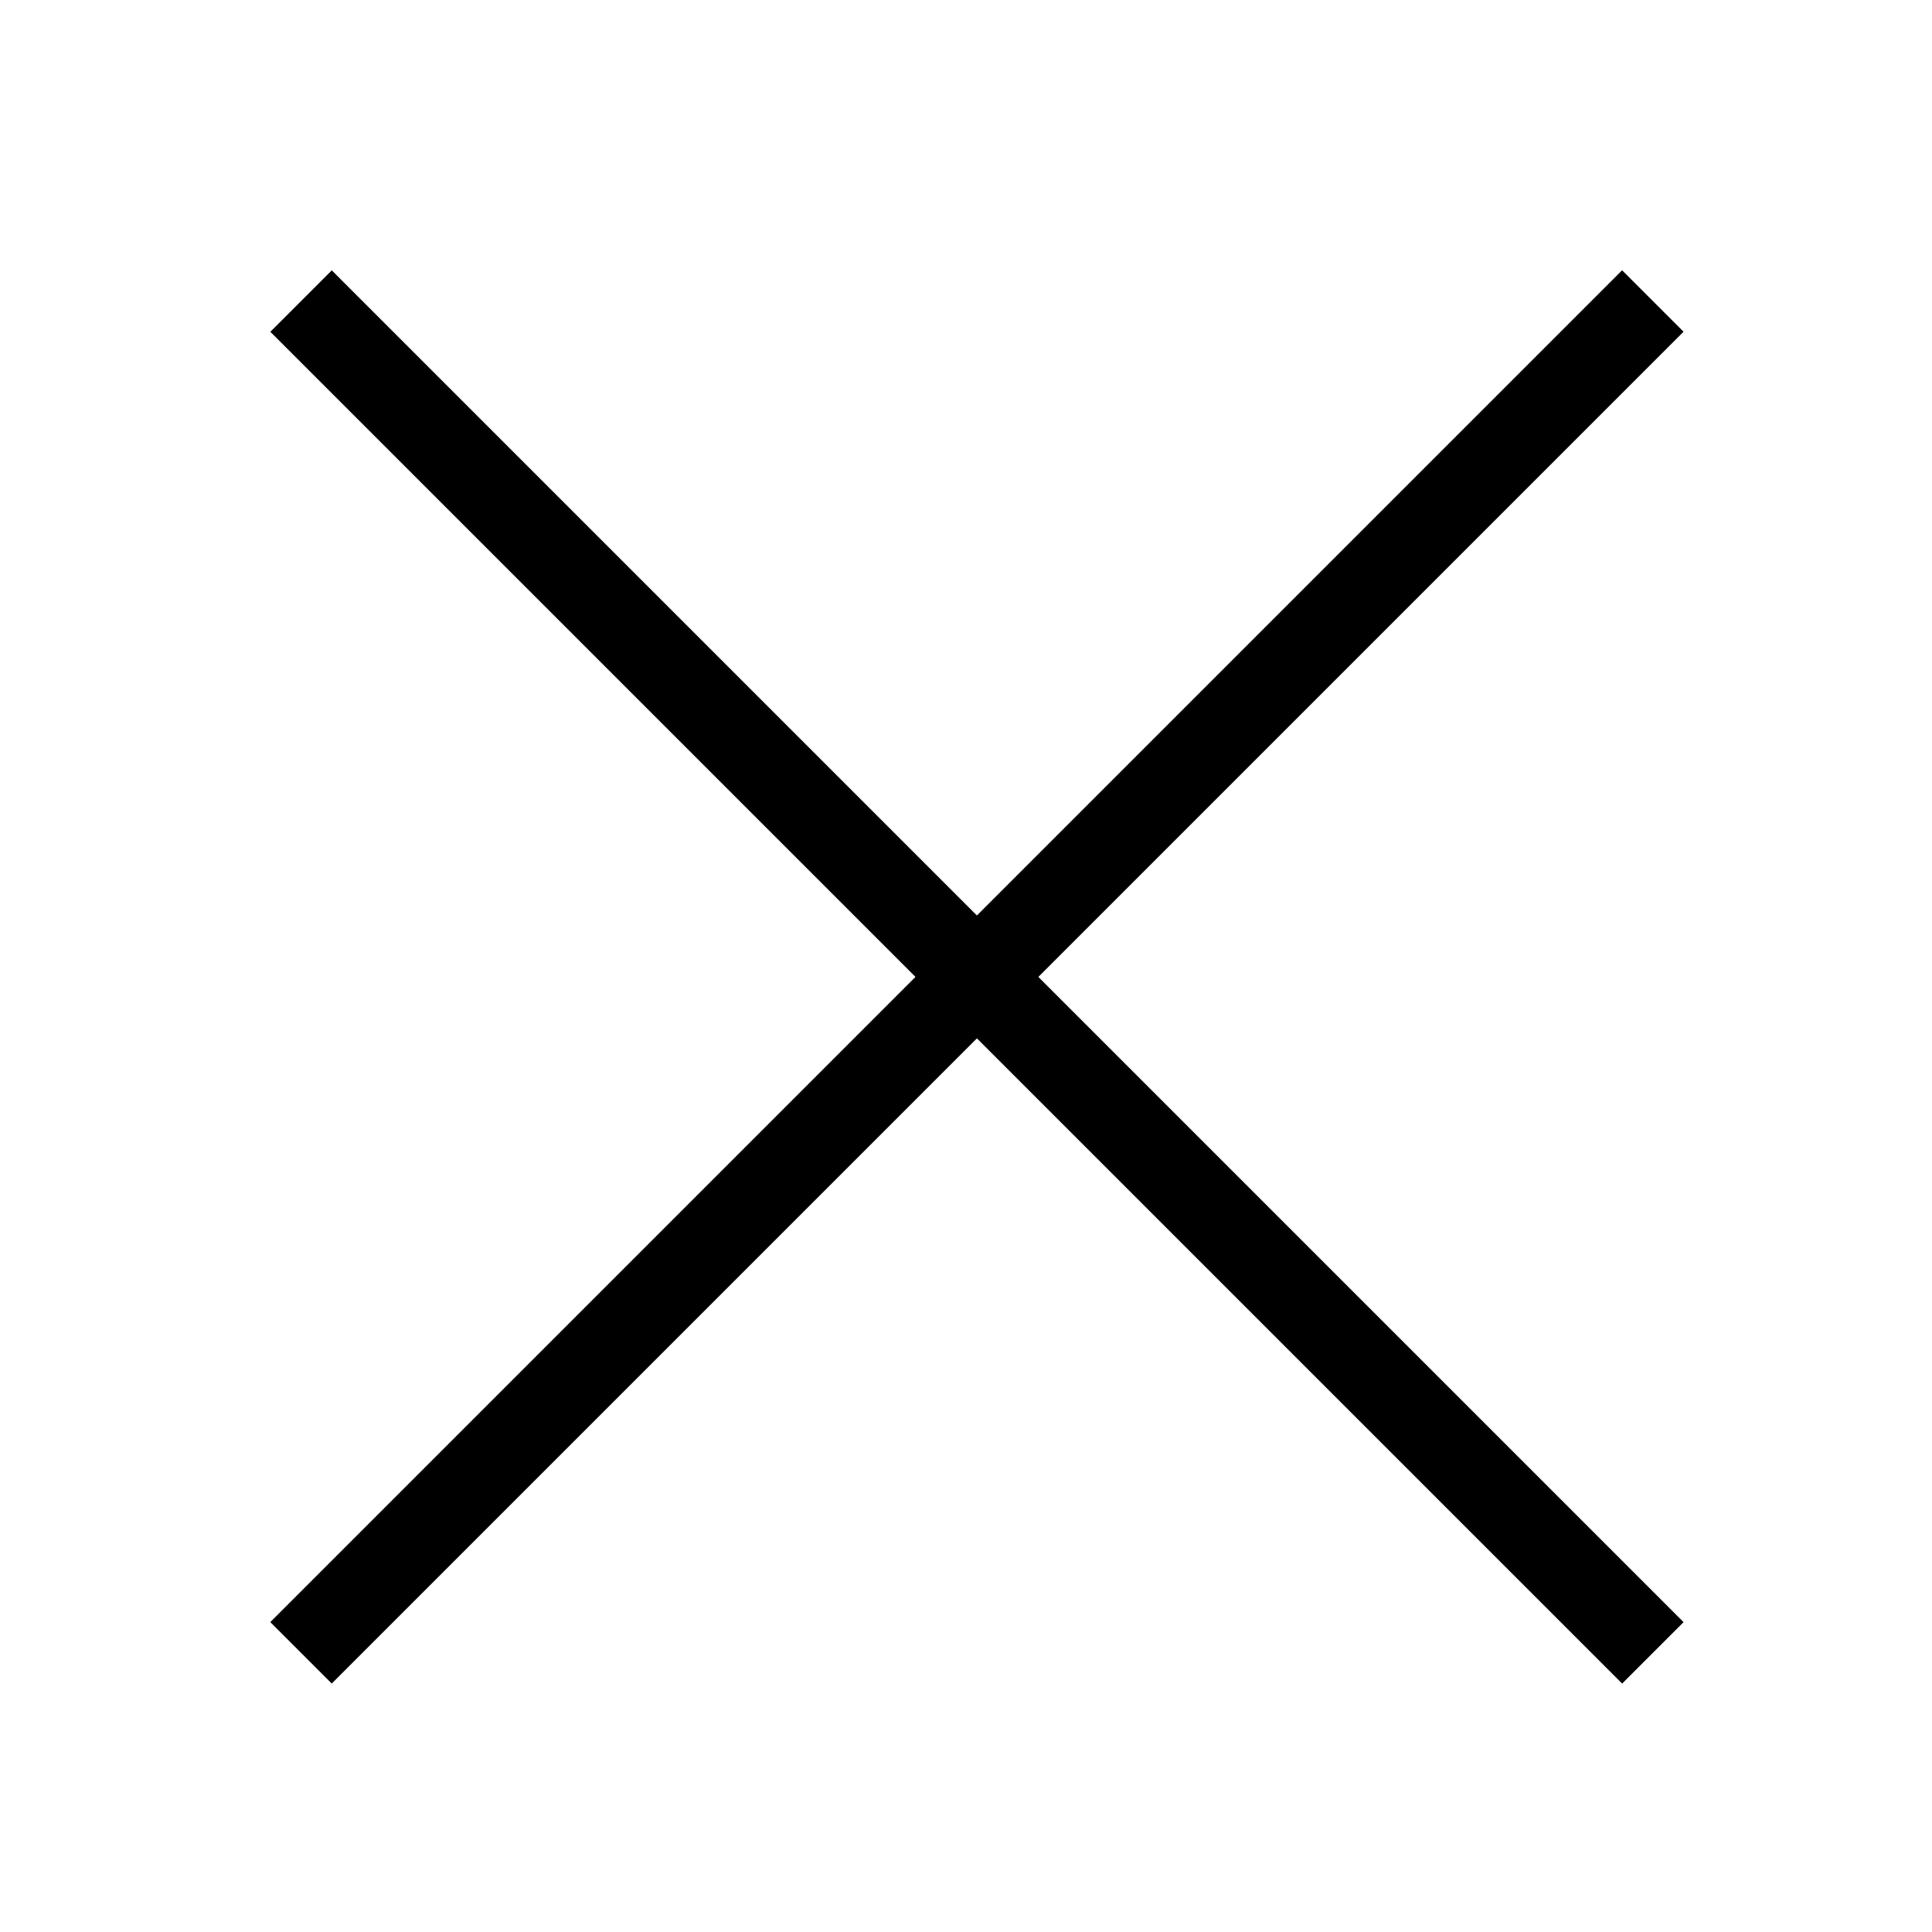
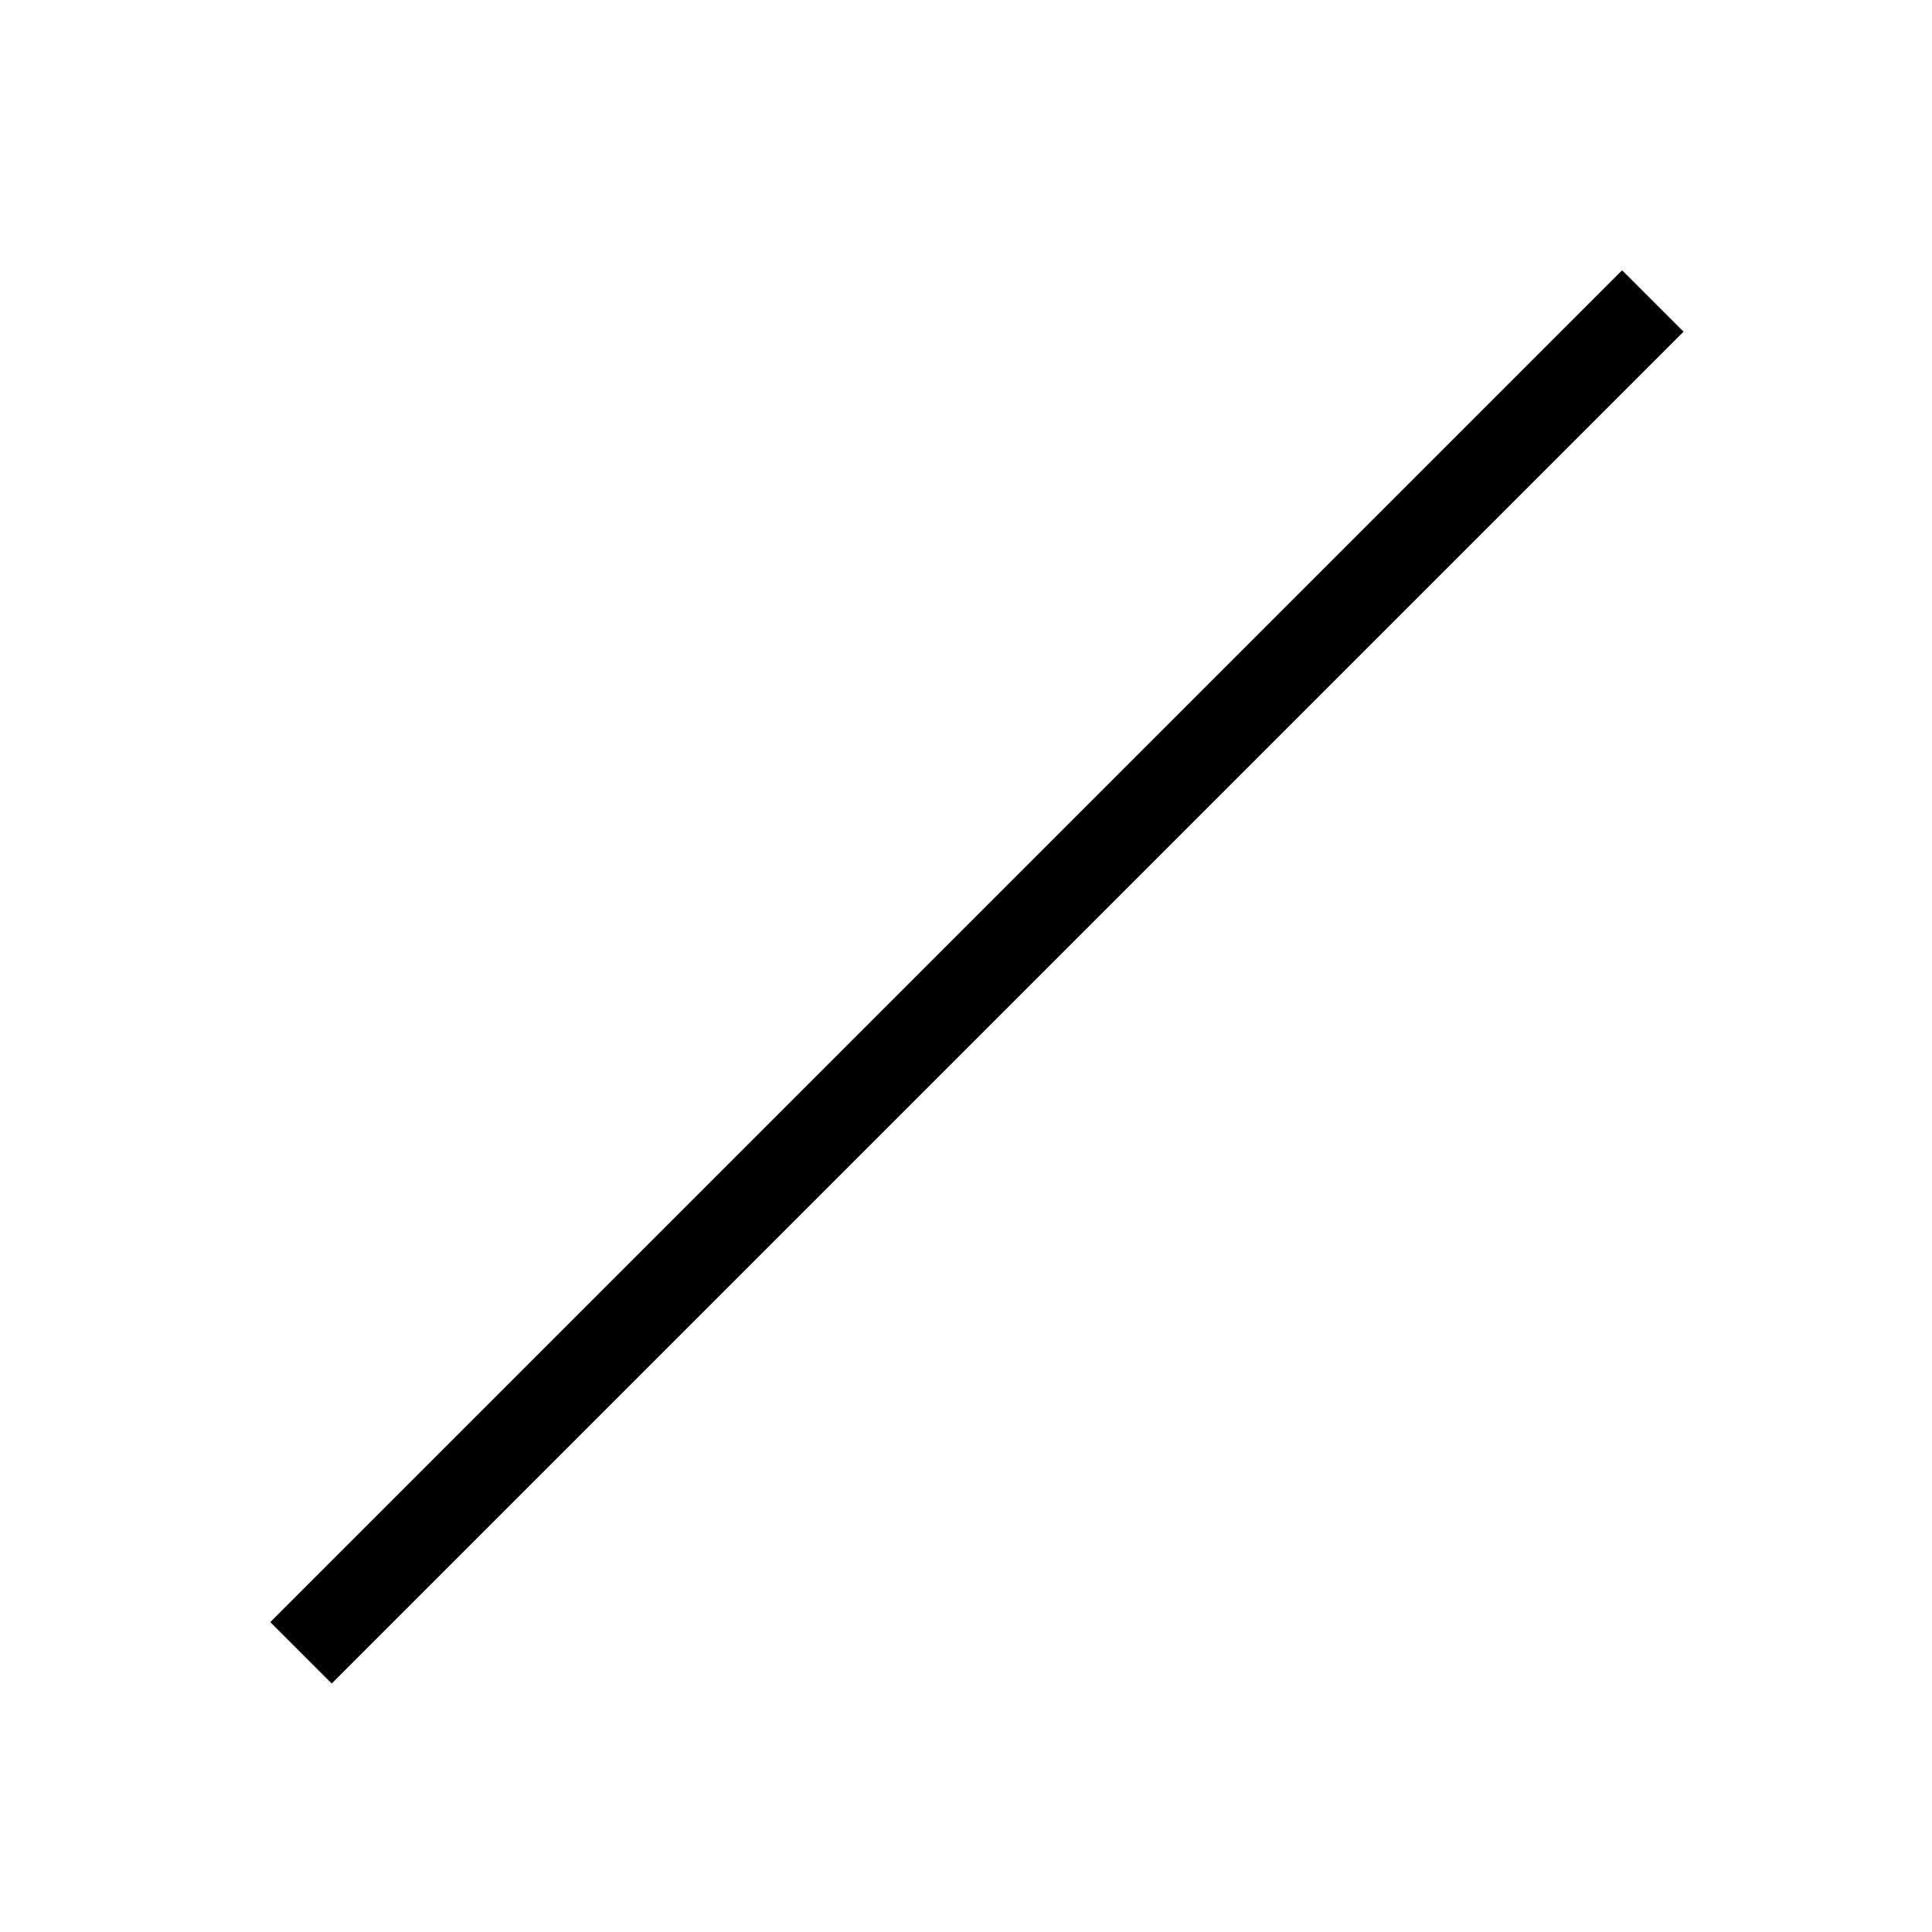
<svg xmlns="http://www.w3.org/2000/svg" width="70" height="70" viewBox="0 0 70 70" fill="none">
-   <rect width="70" height="70" fill="white" />
  <rect x="58.772" y="9.793" width="3.148" height="69.266" transform="rotate(45 58.772 9.793)" fill="black" />
-   <rect x="9.795" y="12.021" width="3.148" height="69.266" transform="rotate(-45 9.795 12.021)" fill="black" />
</svg>